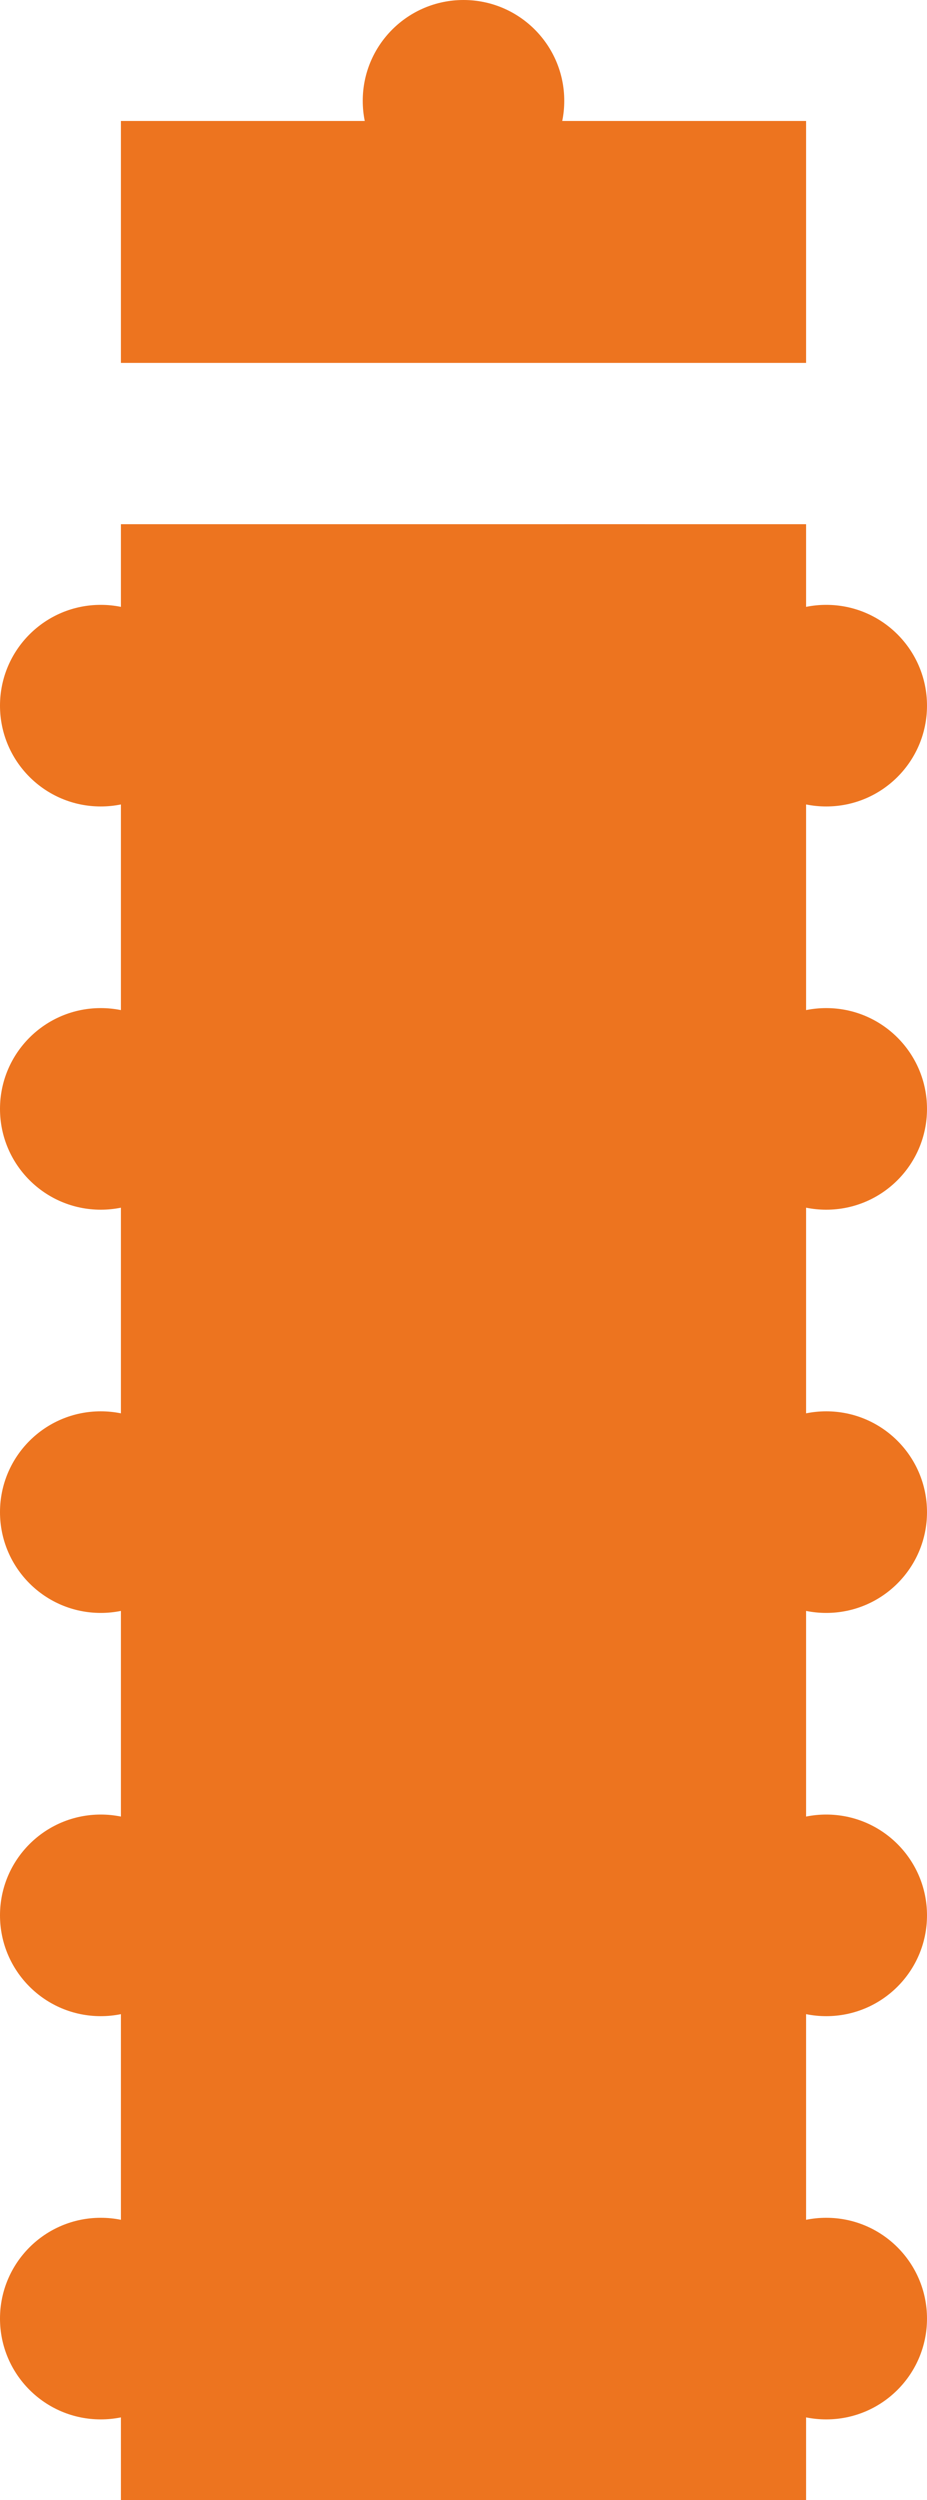
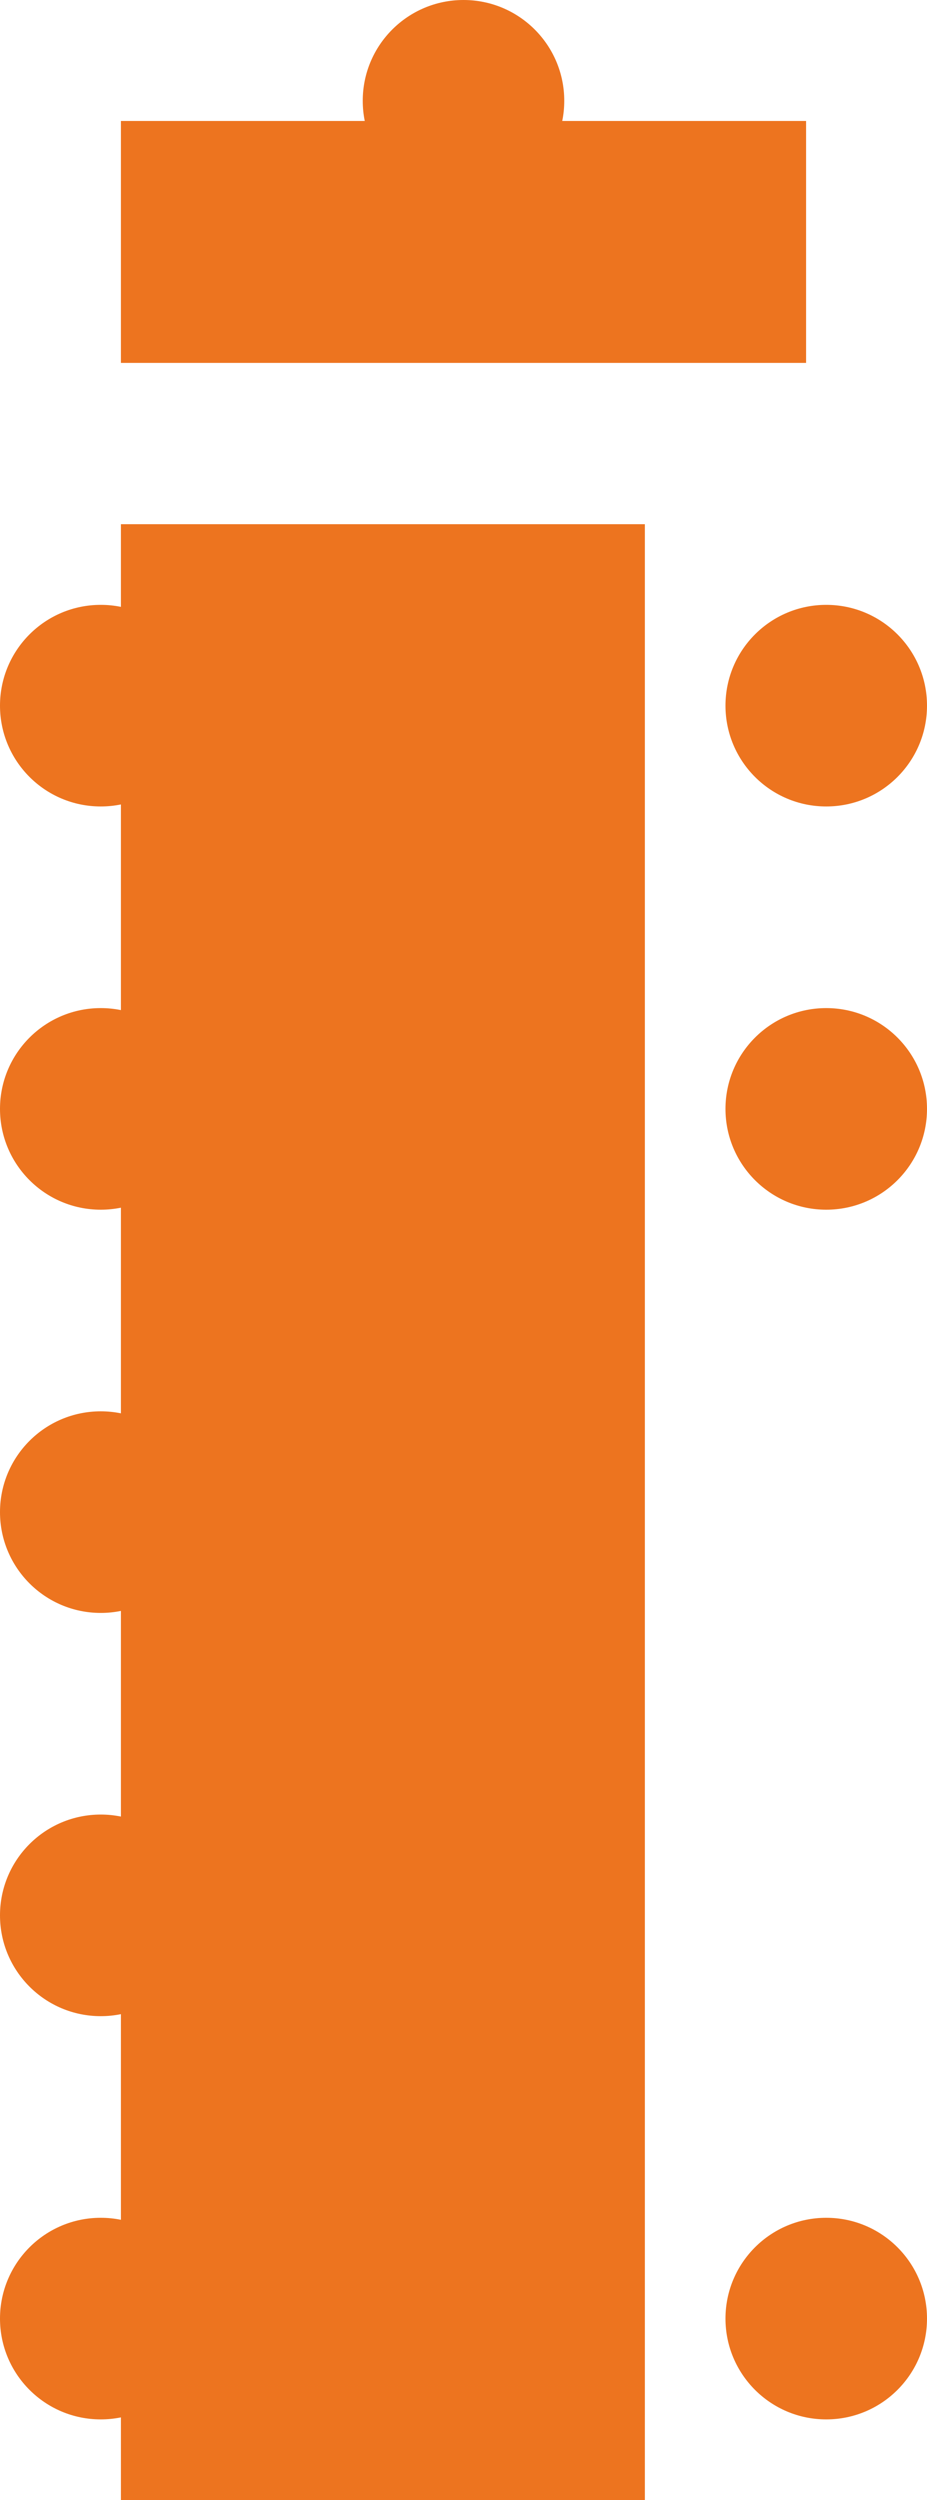
<svg xmlns="http://www.w3.org/2000/svg" width="23px" height="62px" viewBox="0 0 23 62" version="1.1">
  <title>reuniao</title>
  <desc>Created with Sketch.</desc>
  <g id="Page-1" stroke="none" stroke-width="1" fill="none" fill-rule="evenodd">
    <g id="v02_criap_business_aluguer-salas_lista-saida_1440" transform="translate(-858, -662)" fill="#ED741F">
      <g id="ic-reunião" transform="translate(858, 662)">
        <g id="Group-3">
          <circle id="Oval" cx="2.5" cy="17.5" r="2.5" />
          <circle id="Oval-Copy" cx="11.5" cy="2.5" r="2.5" />
          <circle id="Oval" cx="2.5" cy="27.5" r="2.5" />
          <circle id="Oval" cx="2.5" cy="37.5" r="2.5" />
          <circle id="Oval" cx="2.5" cy="47.5" r="2.5" />
          <circle id="Oval" cx="2.5" cy="57.5" r="2.5" />
          <circle id="Oval" cx="20.5" cy="17.5" r="2.5" />
          <circle id="Oval" cx="20.5" cy="27.5" r="2.5" />
-           <circle id="Oval" cx="20.5" cy="37.5" r="2.5" />
-           <circle id="Oval" cx="20.5" cy="47.5" r="2.5" />
          <circle id="Oval" cx="20.5" cy="57.5" r="2.5" />
          <rect id="Rectangle" x="3" y="13" width="13" height="49" />
-           <rect id="Rectangle-Copy" x="14" y="13" width="6" height="49" />
          <rect id="Rectangle" x="3" y="3" width="17" height="6" />
        </g>
      </g>
    </g>
  </g>
</svg>